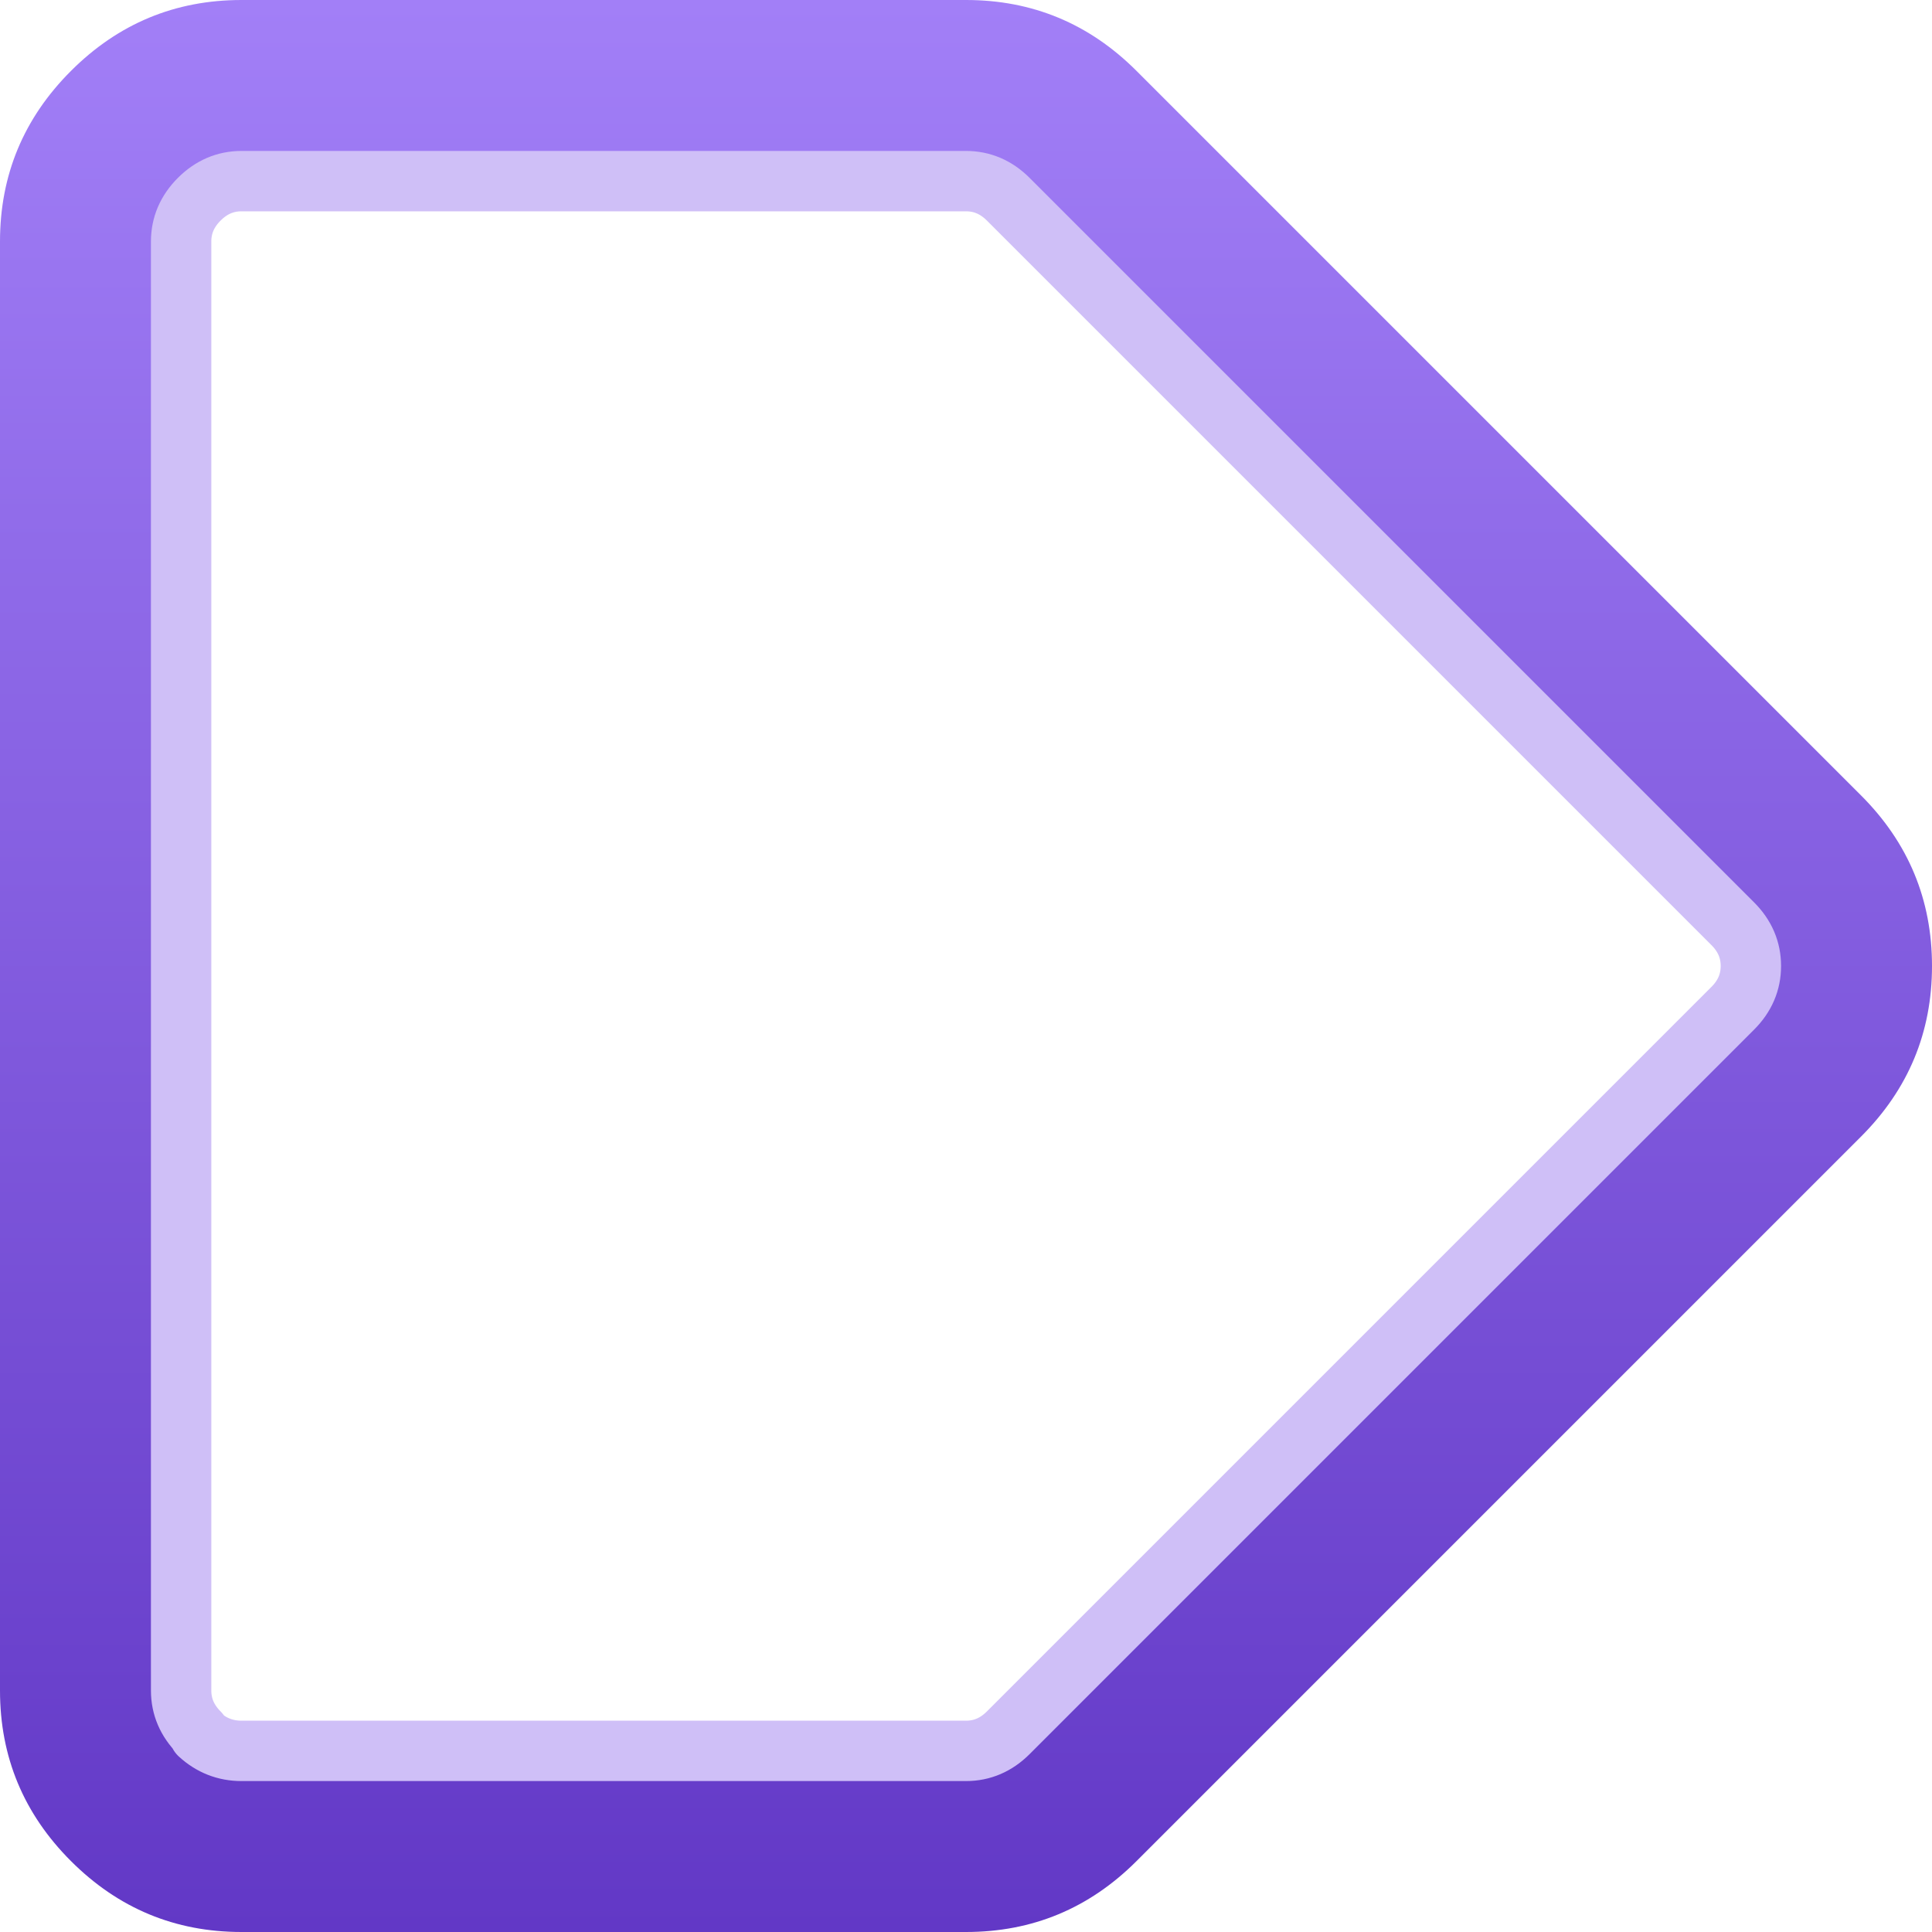
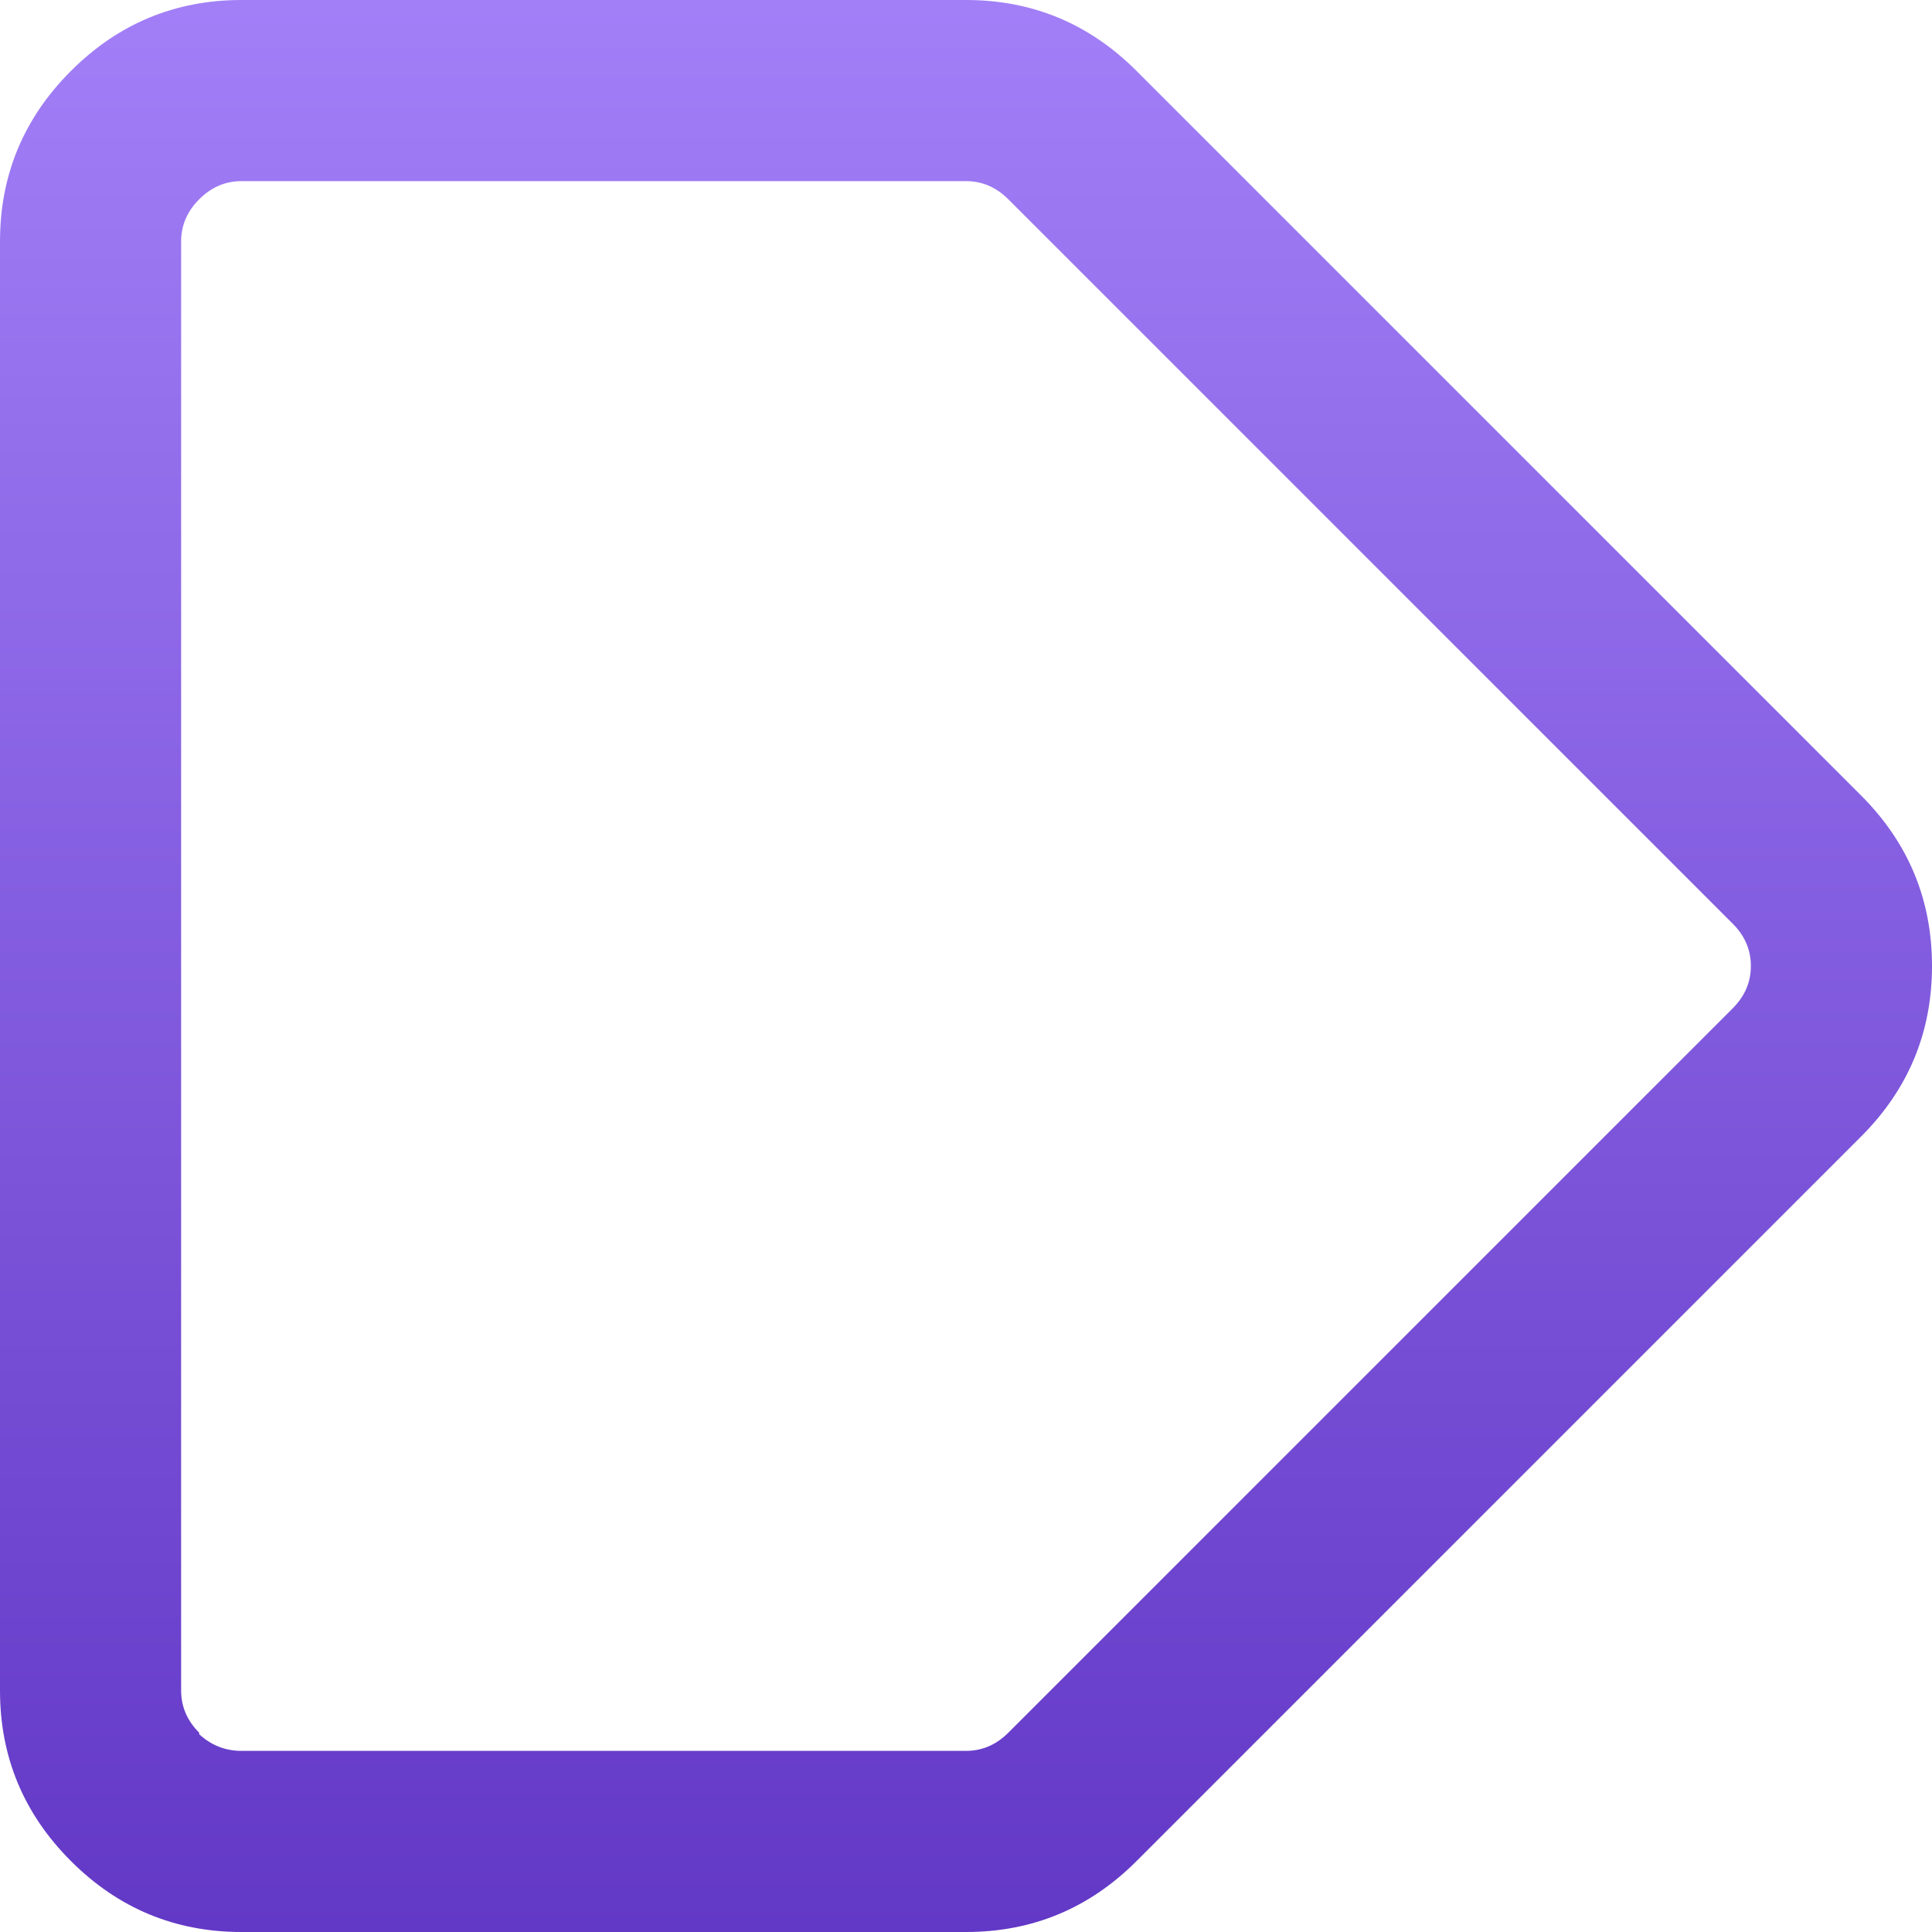
<svg xmlns="http://www.w3.org/2000/svg" width="64" height="64">
  <defs>
    <linearGradient gradientUnits="userSpaceOnUse" x1="-819.2" x2="819.2" spreadMethod="pad" gradientTransform="matrix(0 0.039 -0.039 0 111.75 32)" id="gradient0">
      <stop offset="0" stop-color="#A27FF7" />
      <stop offset="1" stop-color="#6238C6" />
    </linearGradient>
  </defs>
  <g>
    <path stroke="none" fill="url(#gradient0)" d="M8 0 L32 0 Q35.3 0 37.65 2.35 L61.65 26.35 Q64 28.7 64 32 64 35.3 61.65 37.65 L37.65 61.65 Q35.3 64 32 64 L8 64 Q4.7 64 2.35 61.65 0 59.3 0 56 L0 8 Q0 4.7 2.35 2.35 4.7 0 8 0 M6.6 6.6 Q6 7.2 6 8 L6 56 Q6 56.8 6.6 57.4 L6.6 57.45 Q7.2 58 8 58 L32 58 Q32.8 58 33.4 57.4 L57.4 33.4 Q58 32.8 58 32 58 31.2 57.4 30.6 L33.4 6.6 Q32.8 6 32 6 L8 6 Q7.2 6 6.6 6.6" />
-     <path fill="none" stroke="#CFBFF7" stroke-width="2" stroke-linecap="round" stroke-linejoin="round" d="M6.6 6.6 Q7.2 6 8 6 L32 6 Q32.8 6 33.4 6.6 L57.4 30.6 Q58 31.2 58 32 58 32.8 57.4 33.4 L33.4 57.4 Q32.8 58 32 58 L8 58 Q7.2 58 6.6 57.45 L6.6 57.4 Q6 56.8 6 56 L6 8 Q6 7.2 6.6 6.6" />
  </g>
</svg>